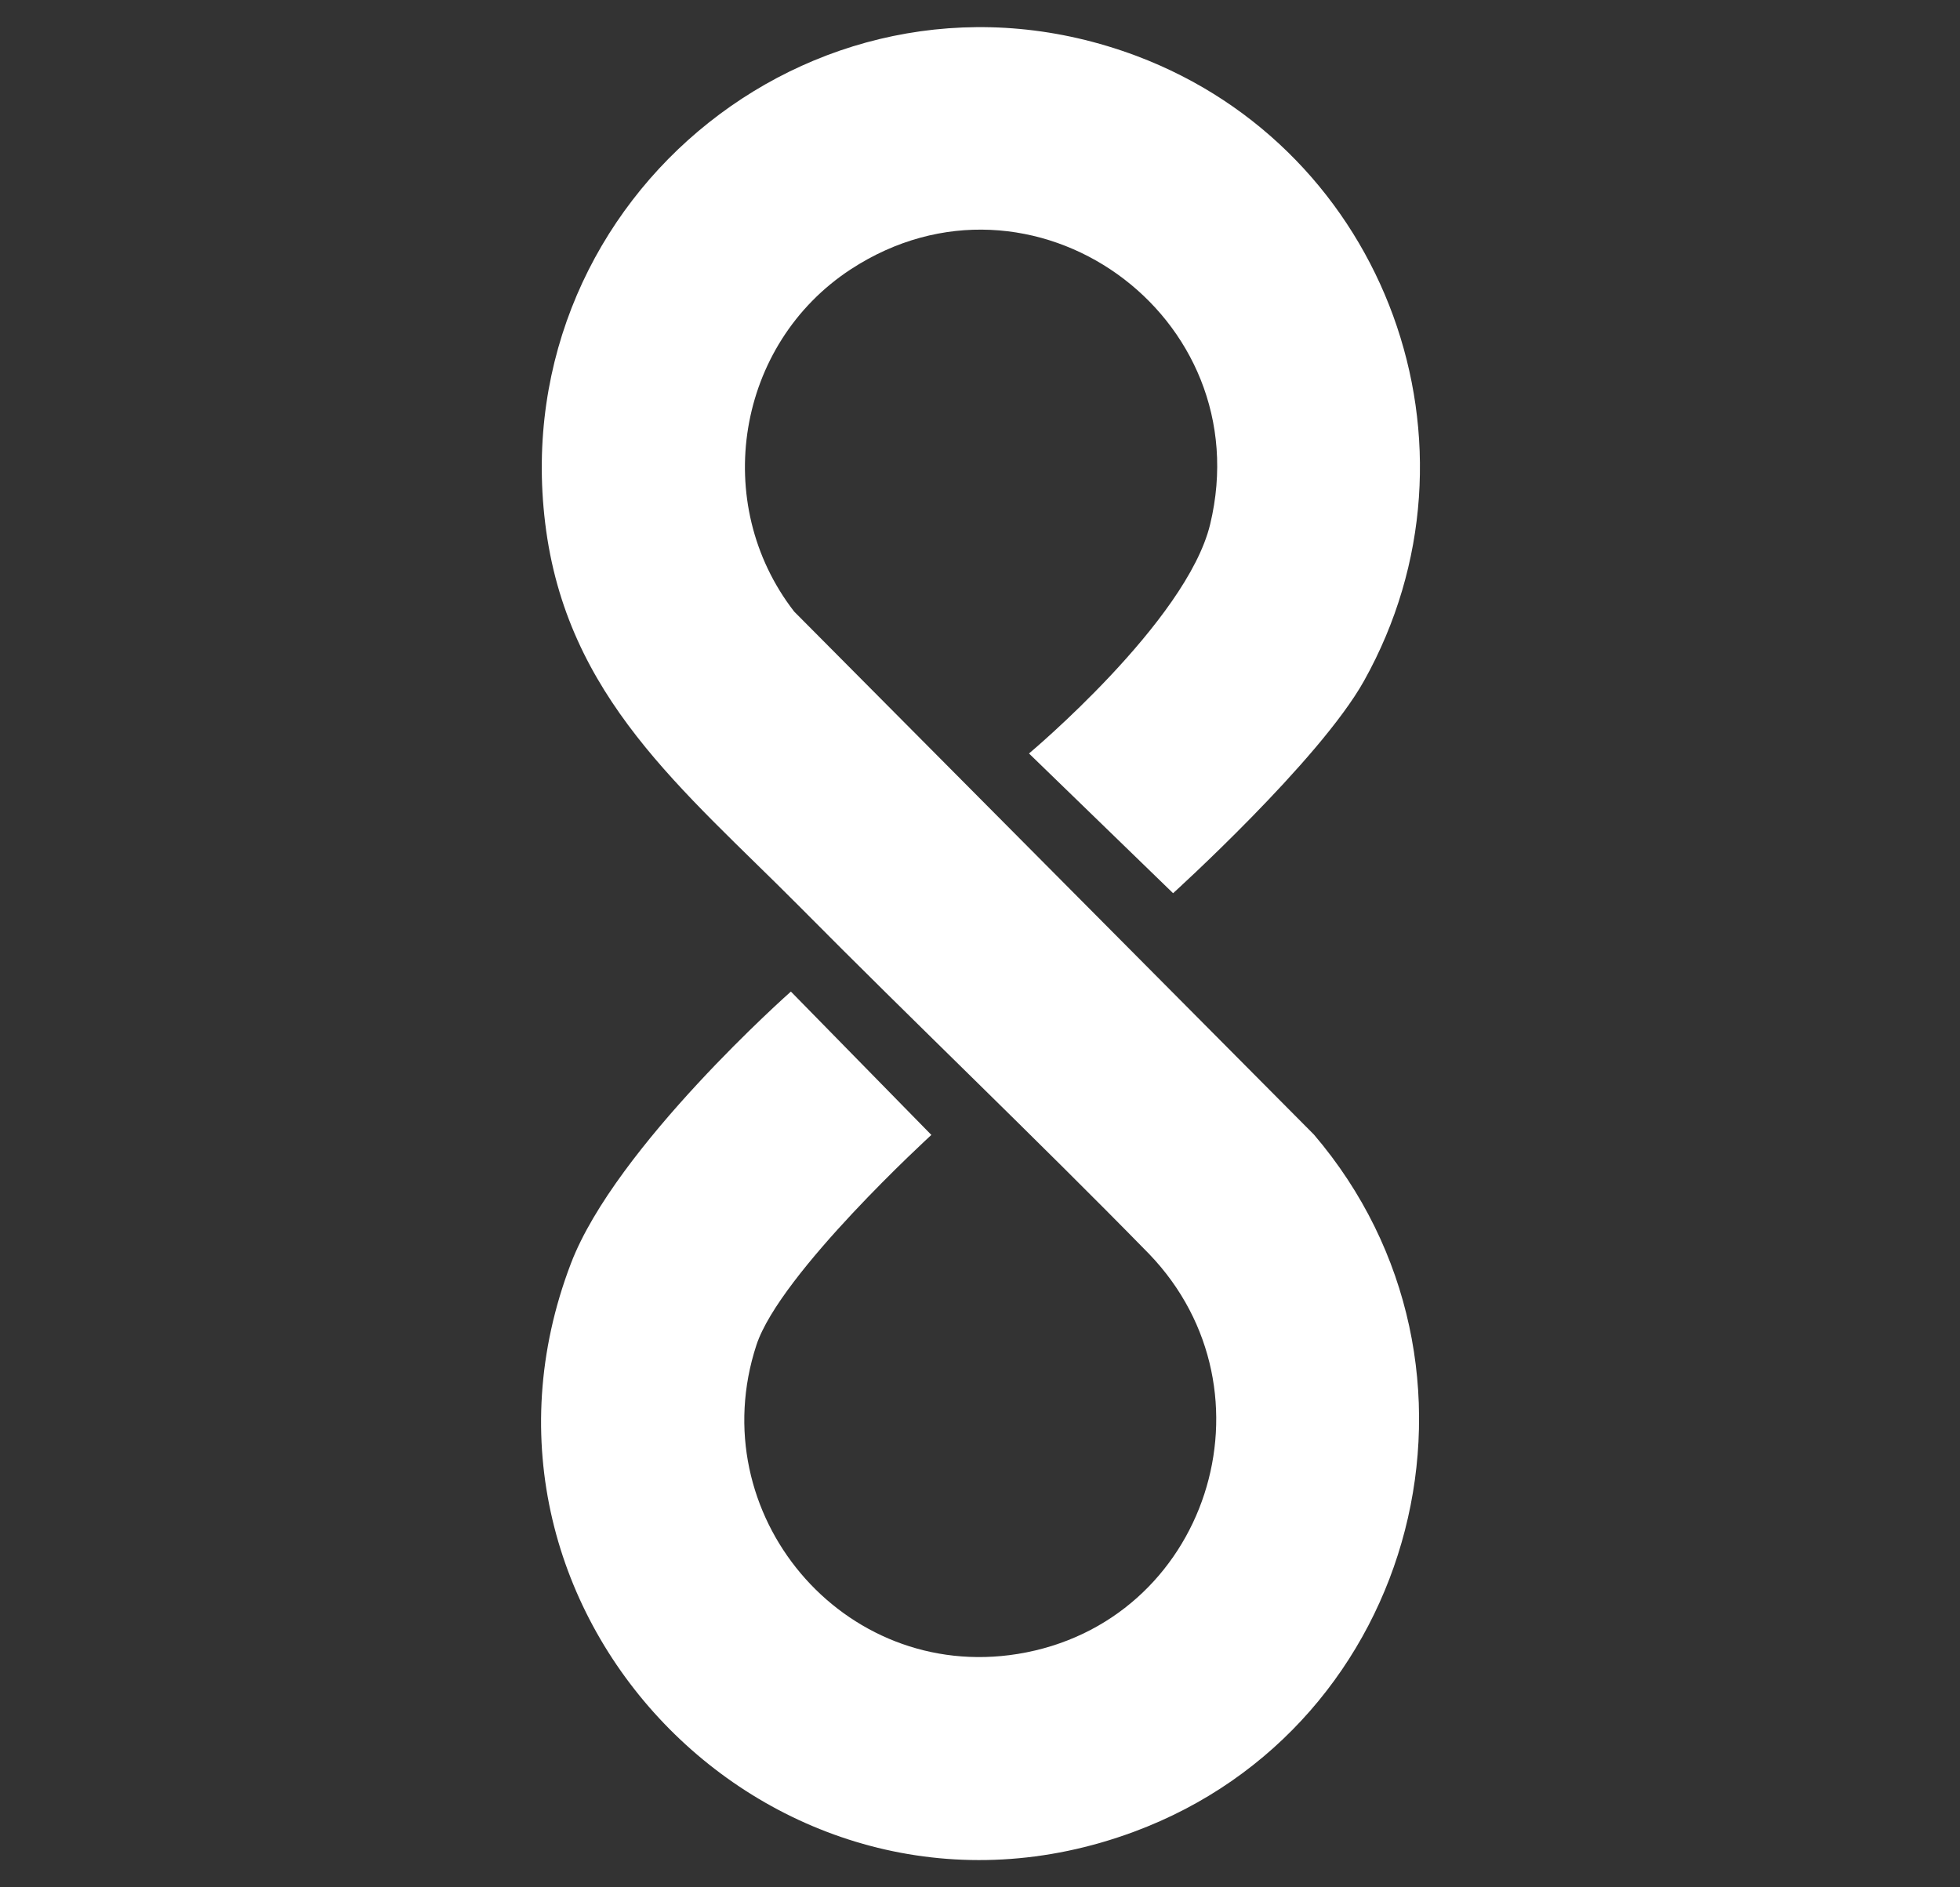
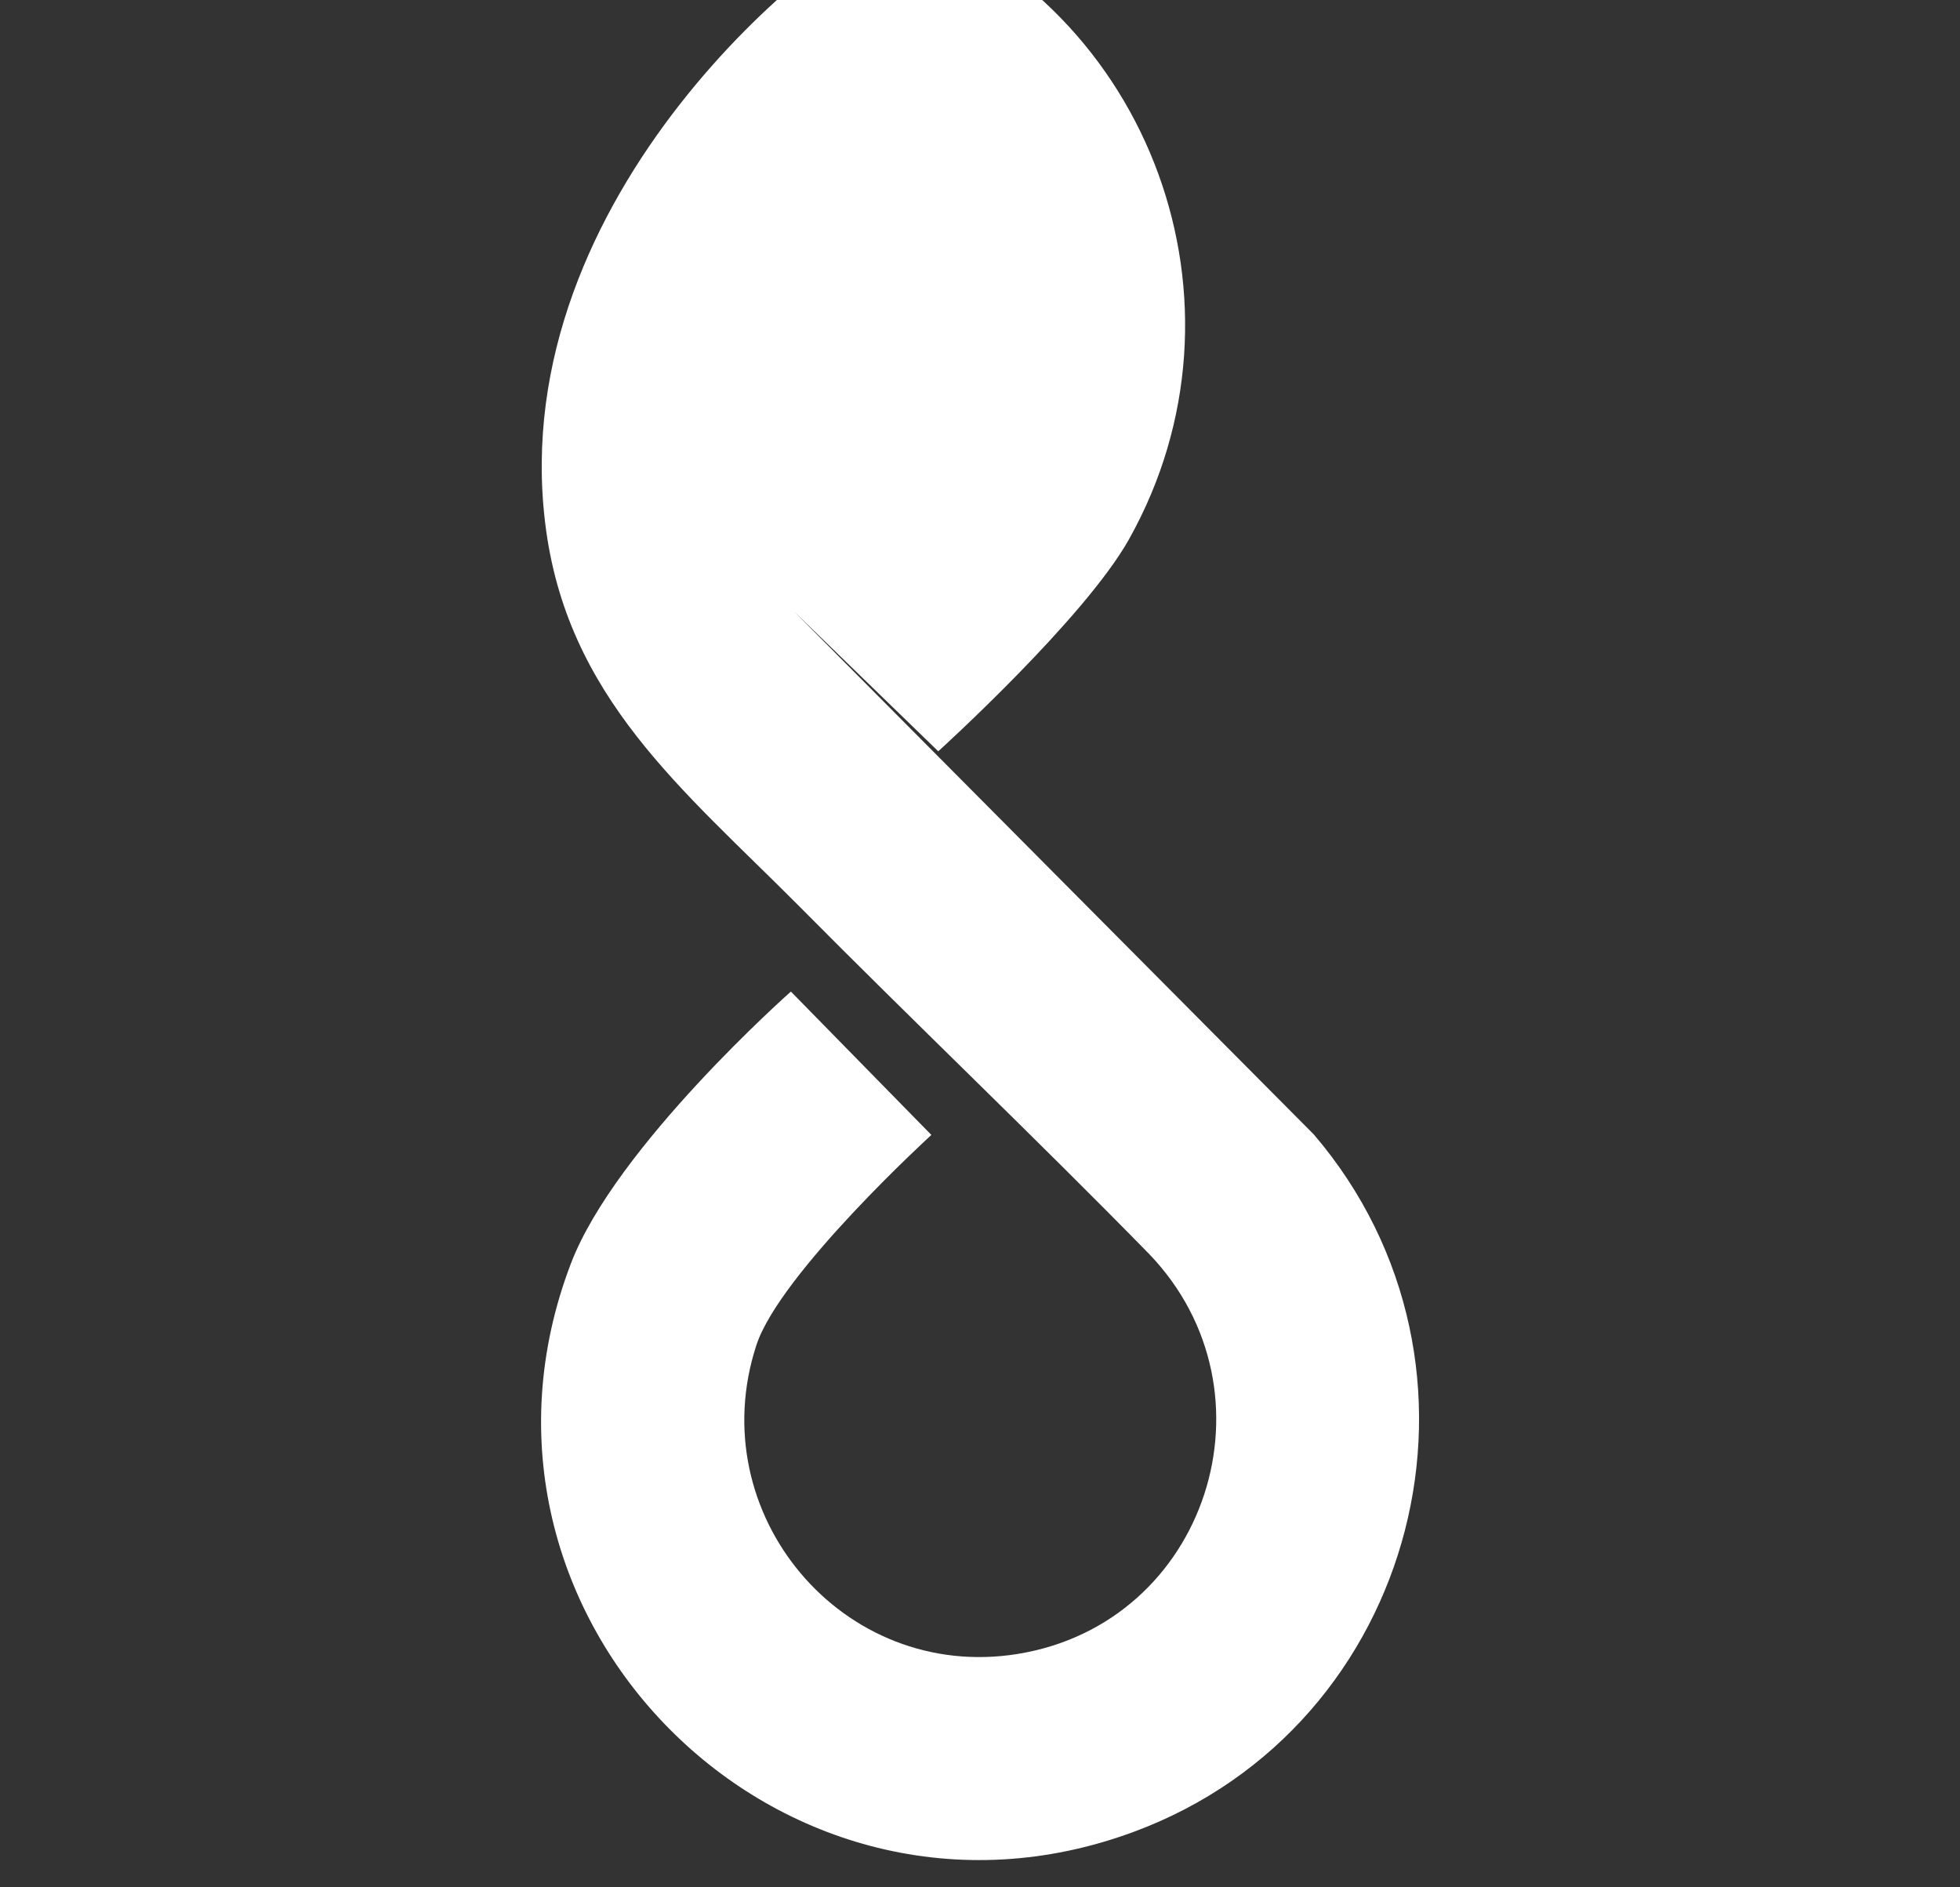
<svg xmlns="http://www.w3.org/2000/svg" id="Layer_1" version="1.1" viewBox="0 0 54 52">
  <rect x="0" y="0" width="54" height="52" fill="#333333" stroke="none" />
  <defs>
    <style>
      .st0 {
        fill: #fff;
      }
    </style>
  </defs>
-   <path class="st0" d="M22.01,24.96c3.19,3.22,6.48,6.35,9.65,9.59,3.65,3.8,1.61,10.17-3.62,11.02-4.83.78-8.72-3.87-7.2-8.51.65-1.98,4.82-5.79,4.82-5.79h0l-3.87-3.95s-4.83,4.27-6.06,7.49c-3.71,9.71,5.77,19.27,15.51,15.66,7.86-2.91,10.4-12.84,4.96-19.21l-14.32-14.41c-2.31-2.98-1.59-7.37,1.56-9.43,4.99-3.26,11.29,1.27,9.9,7.03-.65,2.68-4.99,6.31-4.99,6.31l3.97,3.85h0s4.03-3.65,5.26-5.85c3.61-6.46.62-14.63-6.27-17.22C22.71-1.68,13.92,5.37,15.02,14.41c.58,4.8,3.81,7.35,6.99,10.55Z" />
+   <path class="st0" d="M22.01,24.96c3.19,3.22,6.48,6.35,9.65,9.59,3.65,3.8,1.61,10.17-3.62,11.02-4.83.78-8.72-3.87-7.2-8.51.65-1.98,4.82-5.79,4.82-5.79h0l-3.87-3.95s-4.83,4.27-6.06,7.49c-3.71,9.71,5.77,19.27,15.51,15.66,7.86-2.91,10.4-12.84,4.96-19.21l-14.32-14.41l3.97,3.85h0s4.03-3.65,5.26-5.85c3.61-6.46.62-14.63-6.27-17.22C22.71-1.68,13.92,5.37,15.02,14.41c.58,4.8,3.81,7.35,6.99,10.55Z" />
</svg>